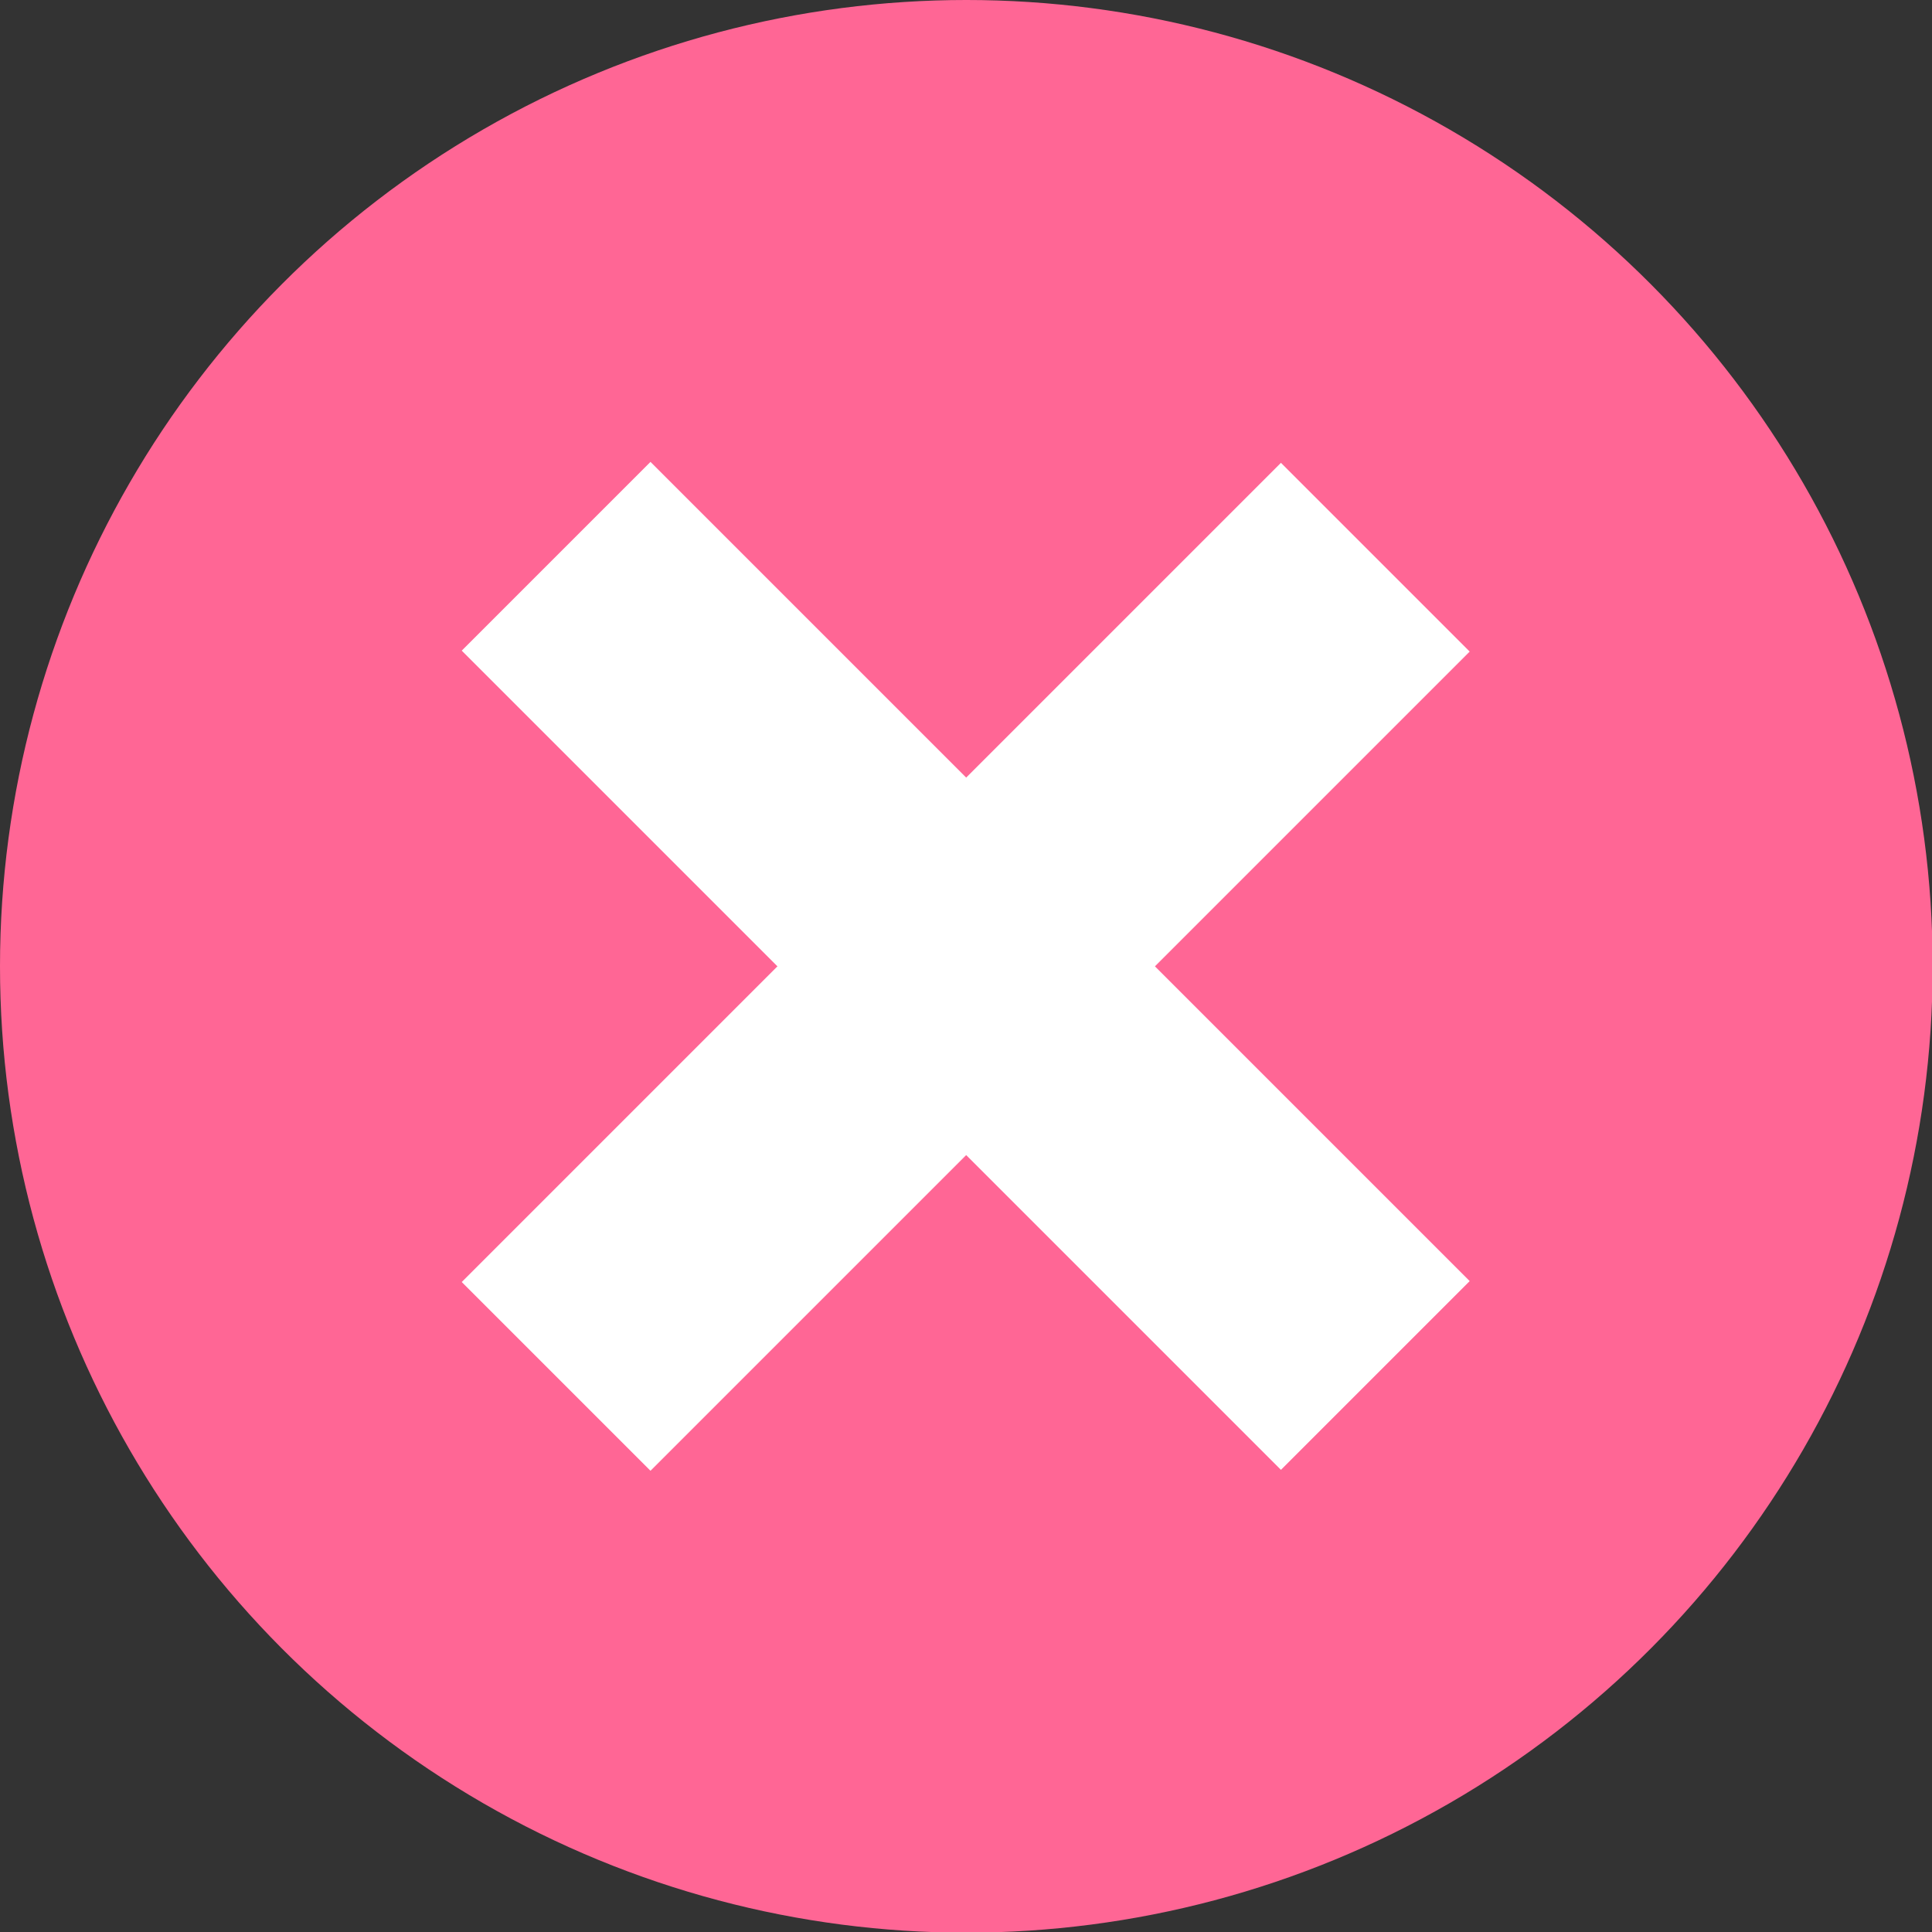
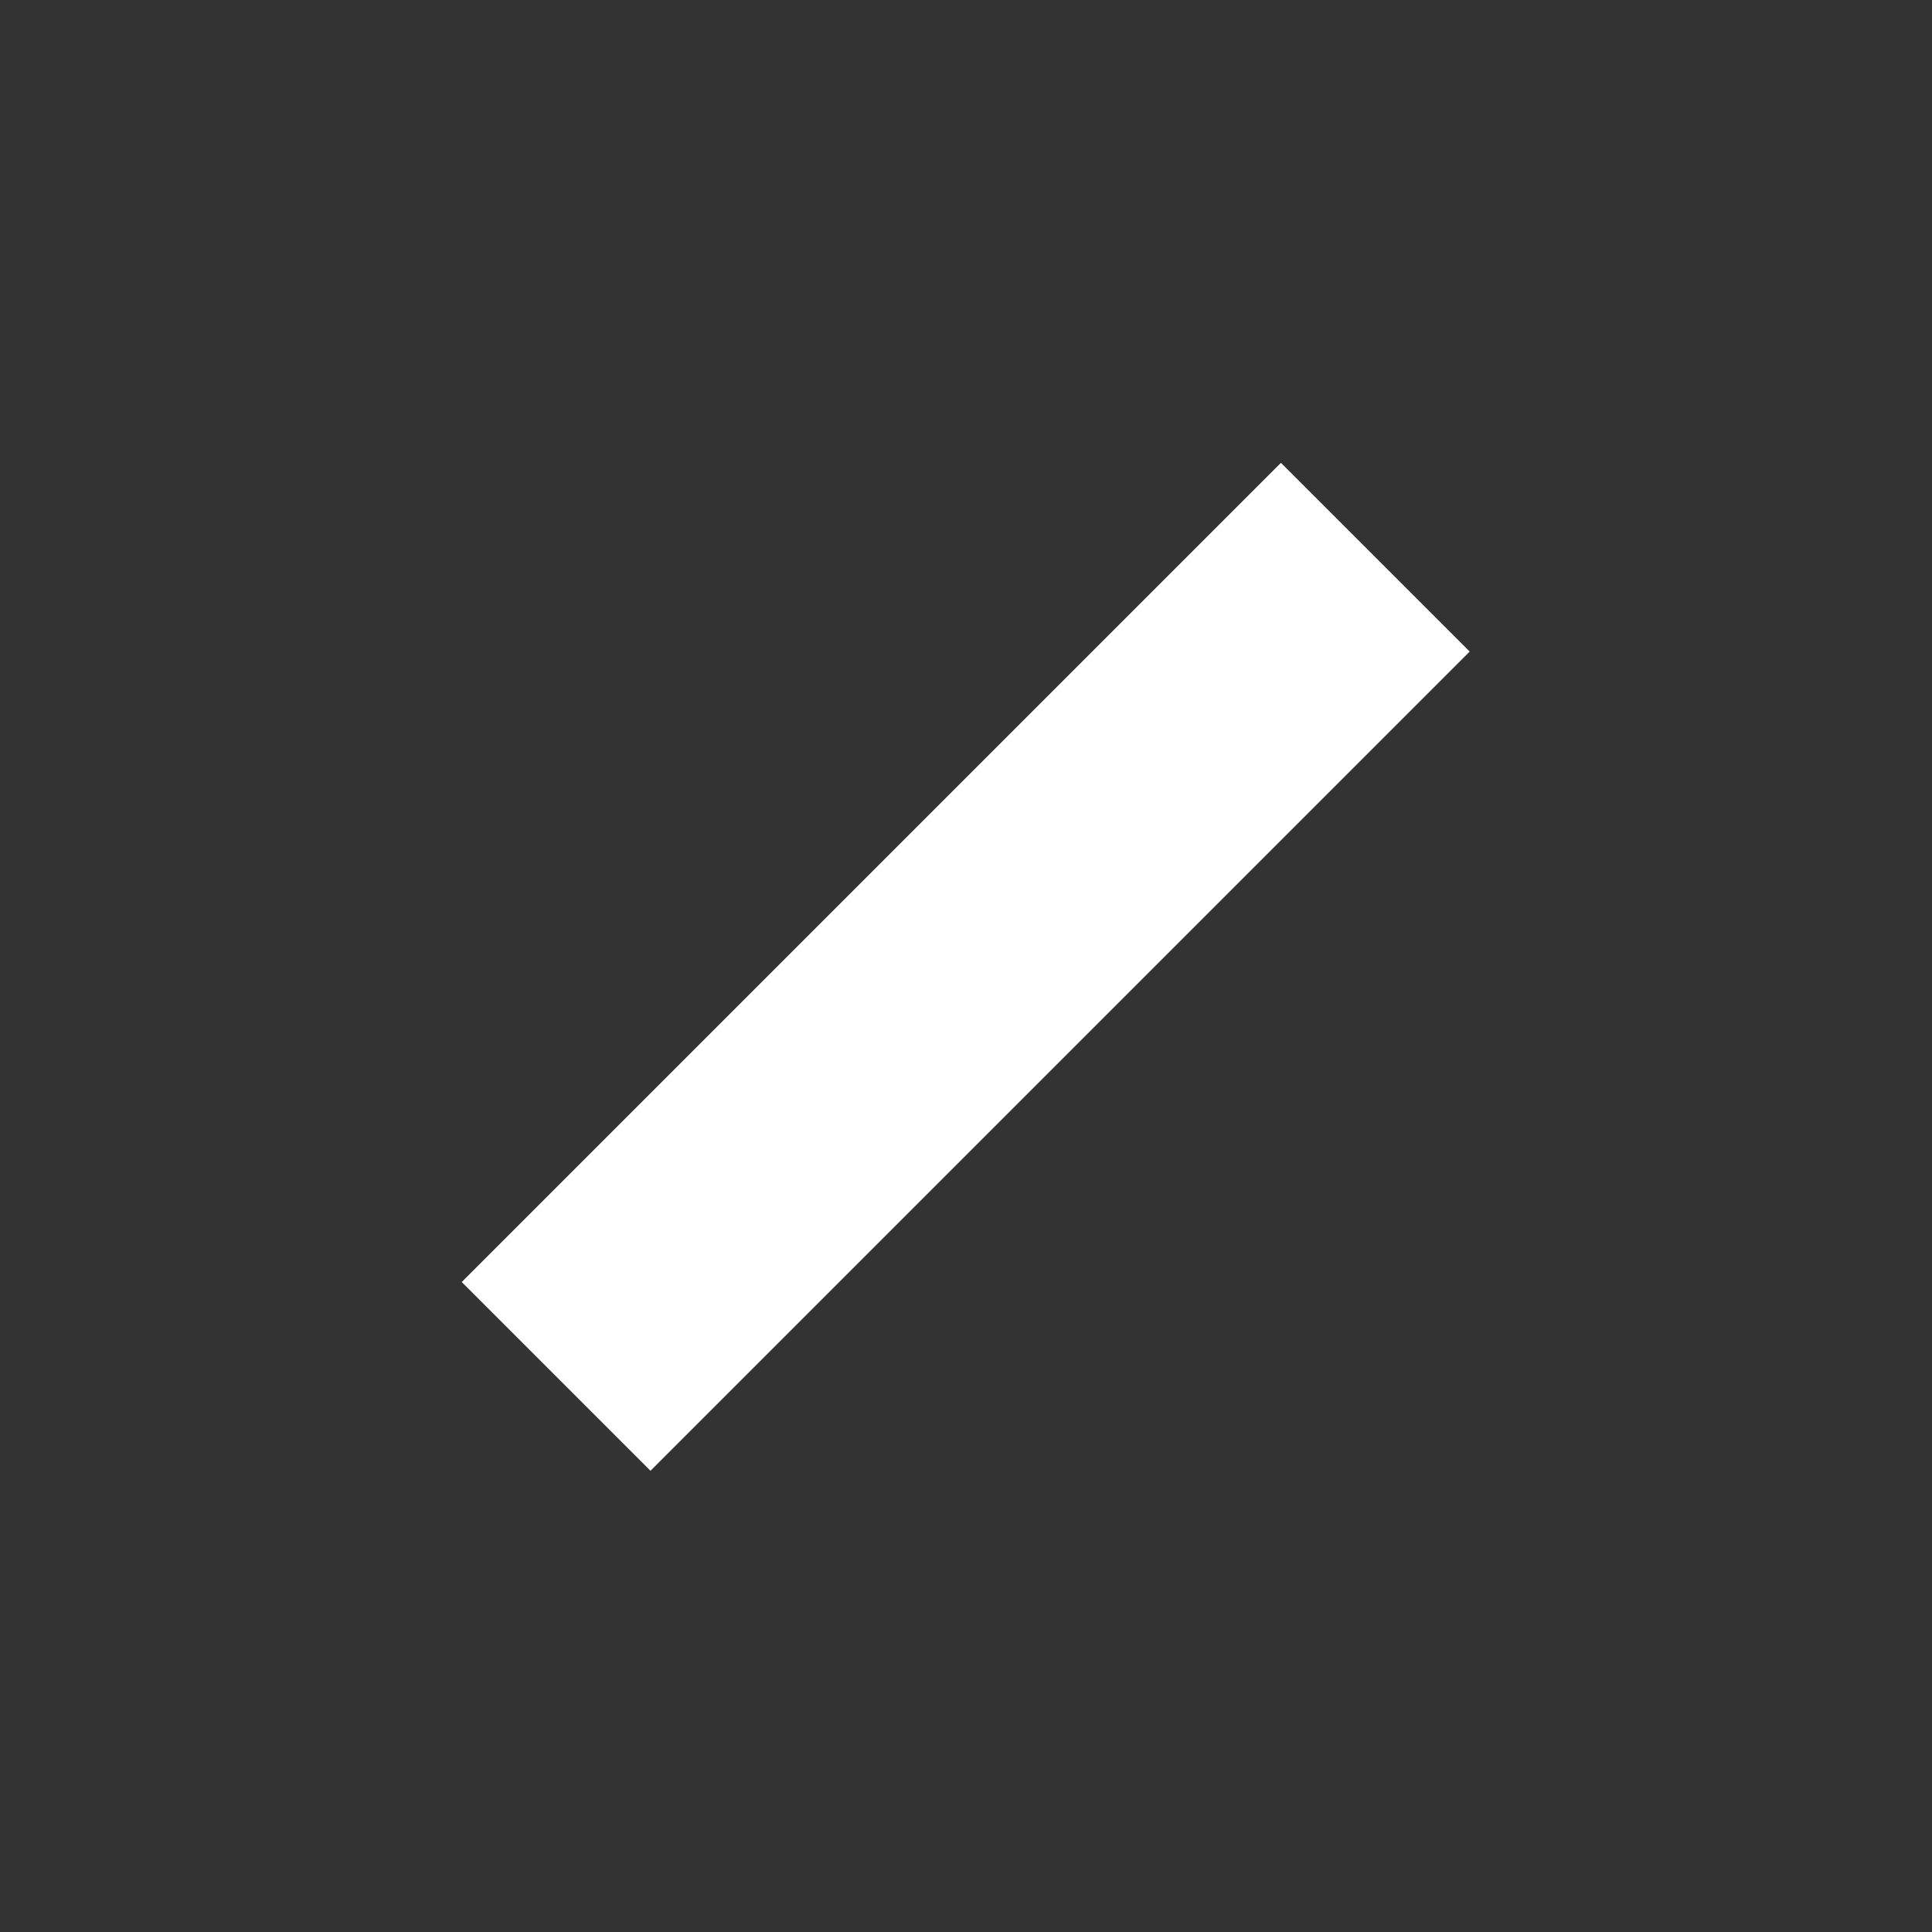
<svg xmlns="http://www.w3.org/2000/svg" viewBox="0 0 28.95 28.95">
  <rect x="0" y="0" width="28.95" height="28.95" fill="#333333" stroke="none" />
  <defs>
    <style>.cls-1{fill:#ff6695;}.cls-2{fill:#fff;}</style>
  </defs>
  <title>no_yes</title>
  <g id="NO">
-     <circle class="cls-1" cx="14.48" cy="14.48" r="14.48" />
-     <rect class="cls-2" x="12.48" y="5.79" width="4" height="17.36" transform="translate(-6 14.48) rotate(-45)" />
    <rect class="cls-2" x="5.79" y="12.48" width="17.36" height="4" transform="translate(-6 14.48) rotate(-45)" />
  </g>
</svg>